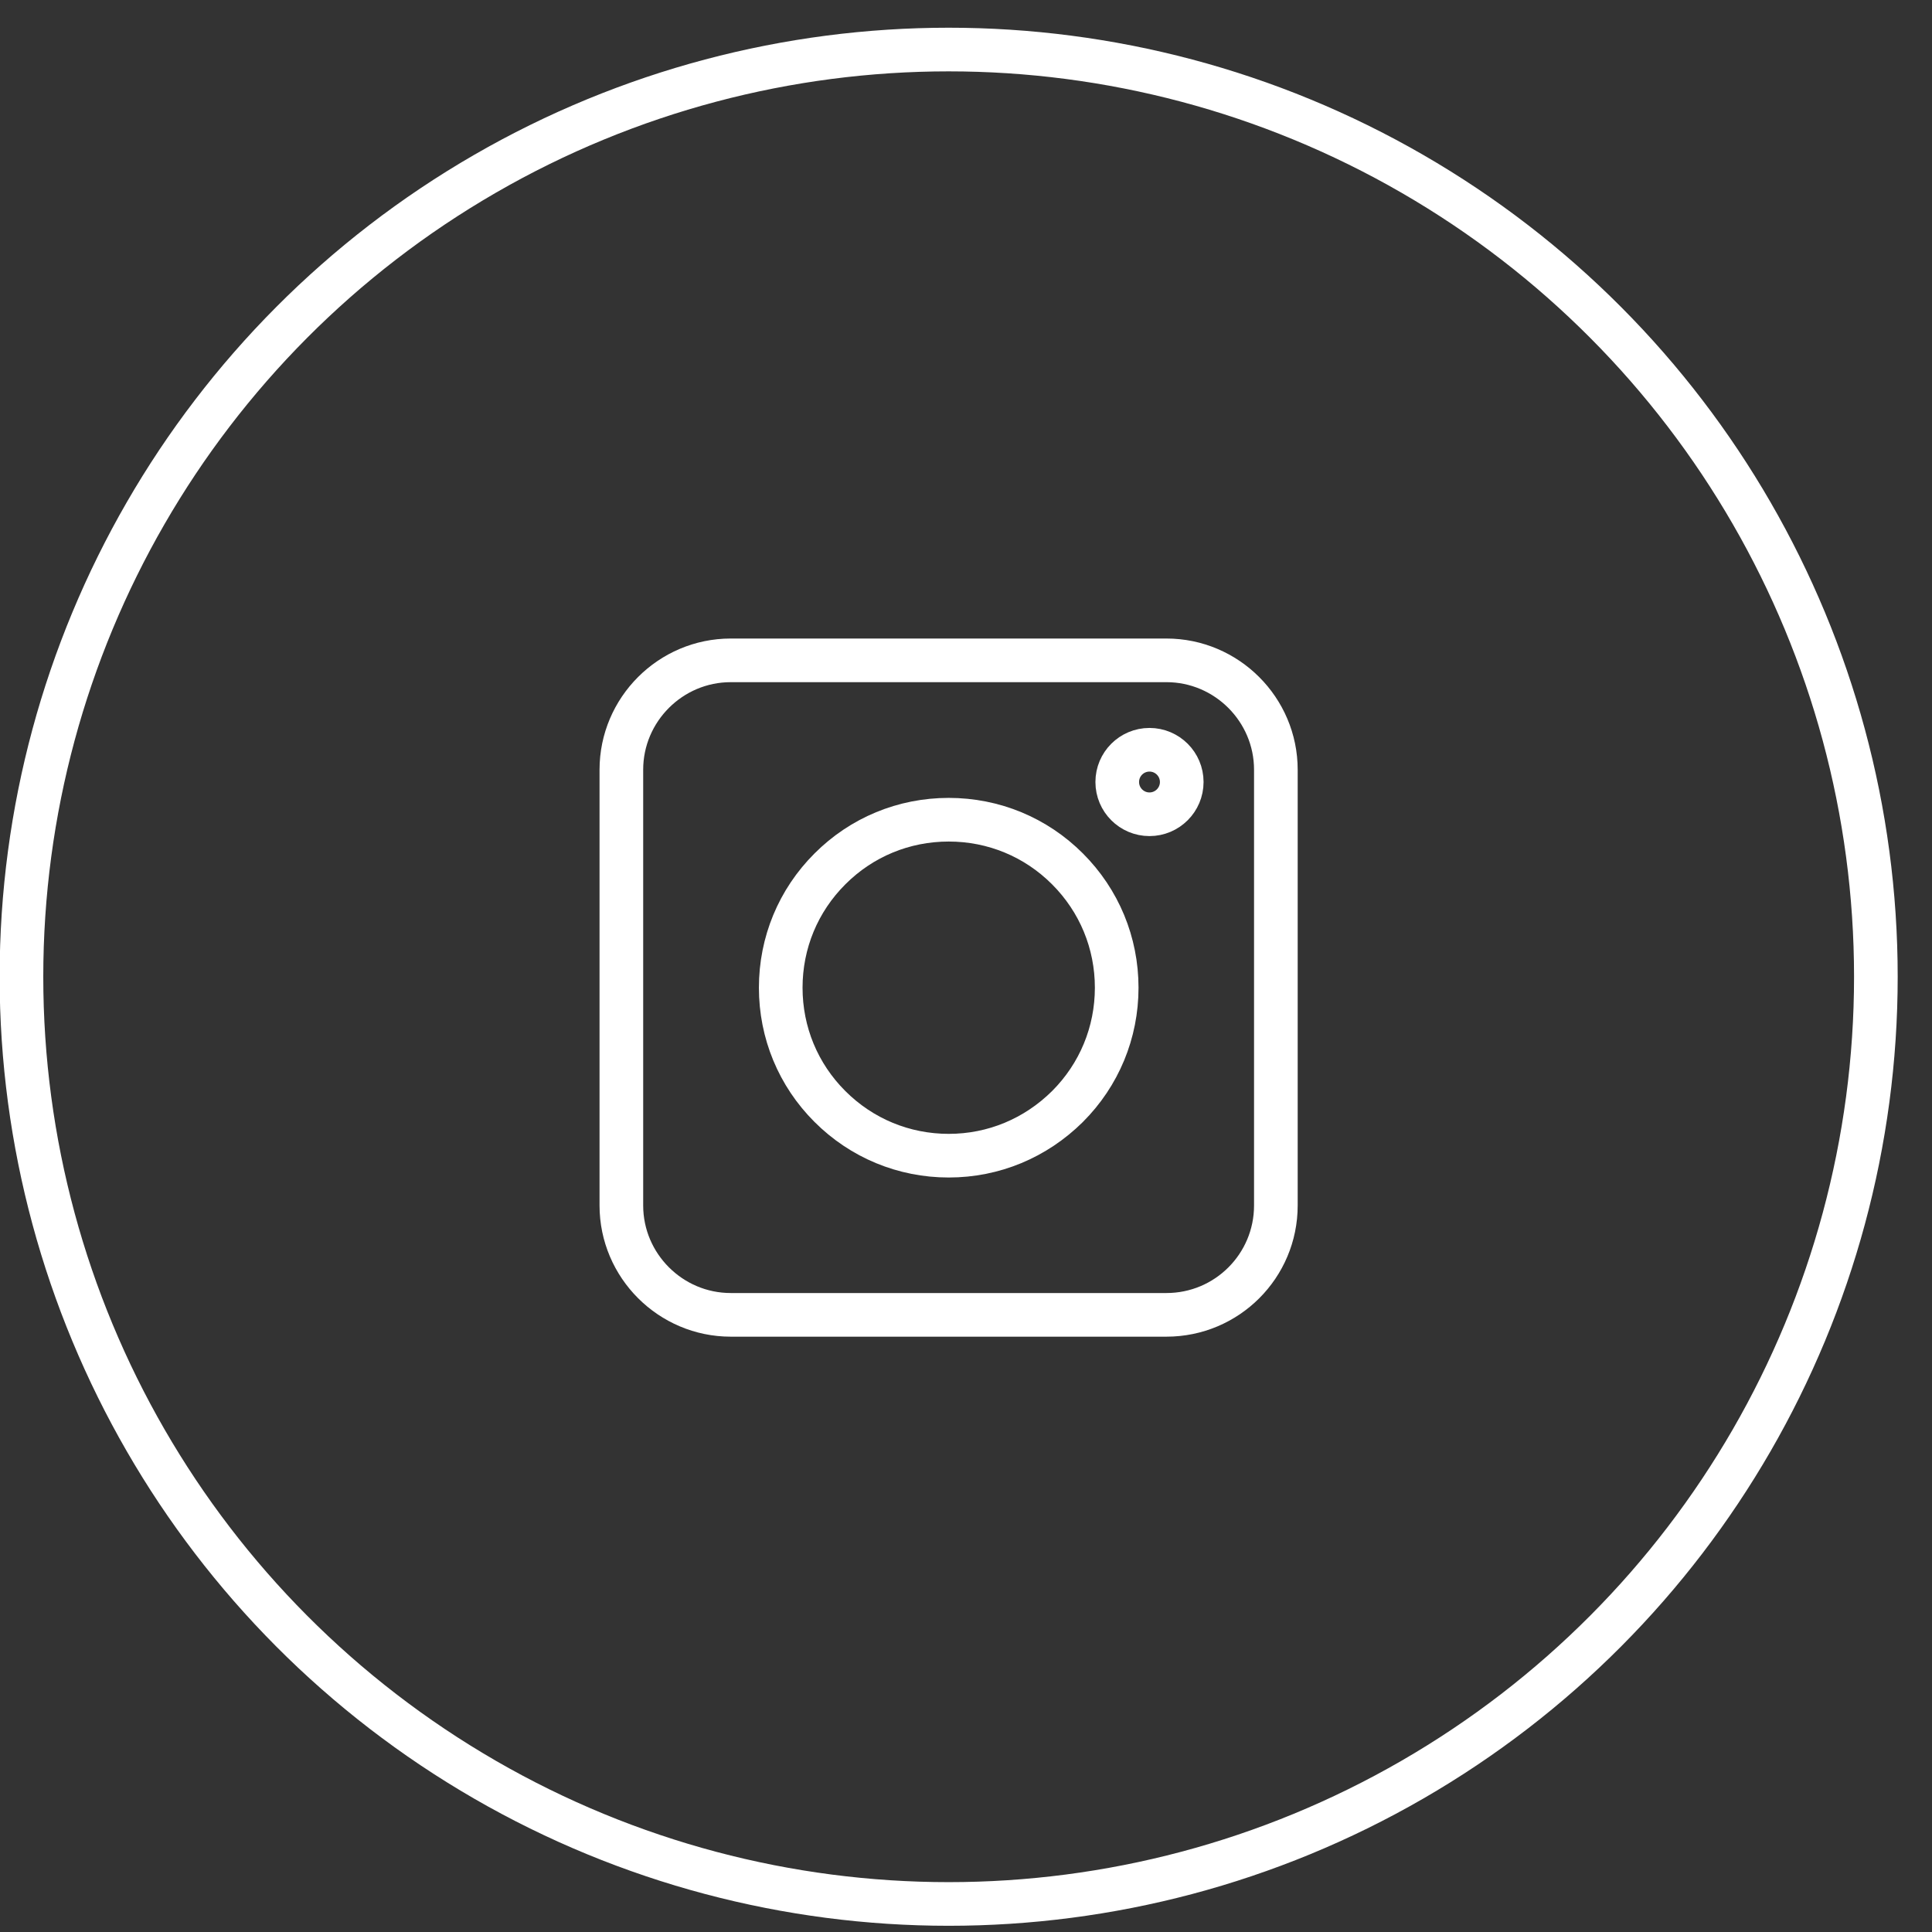
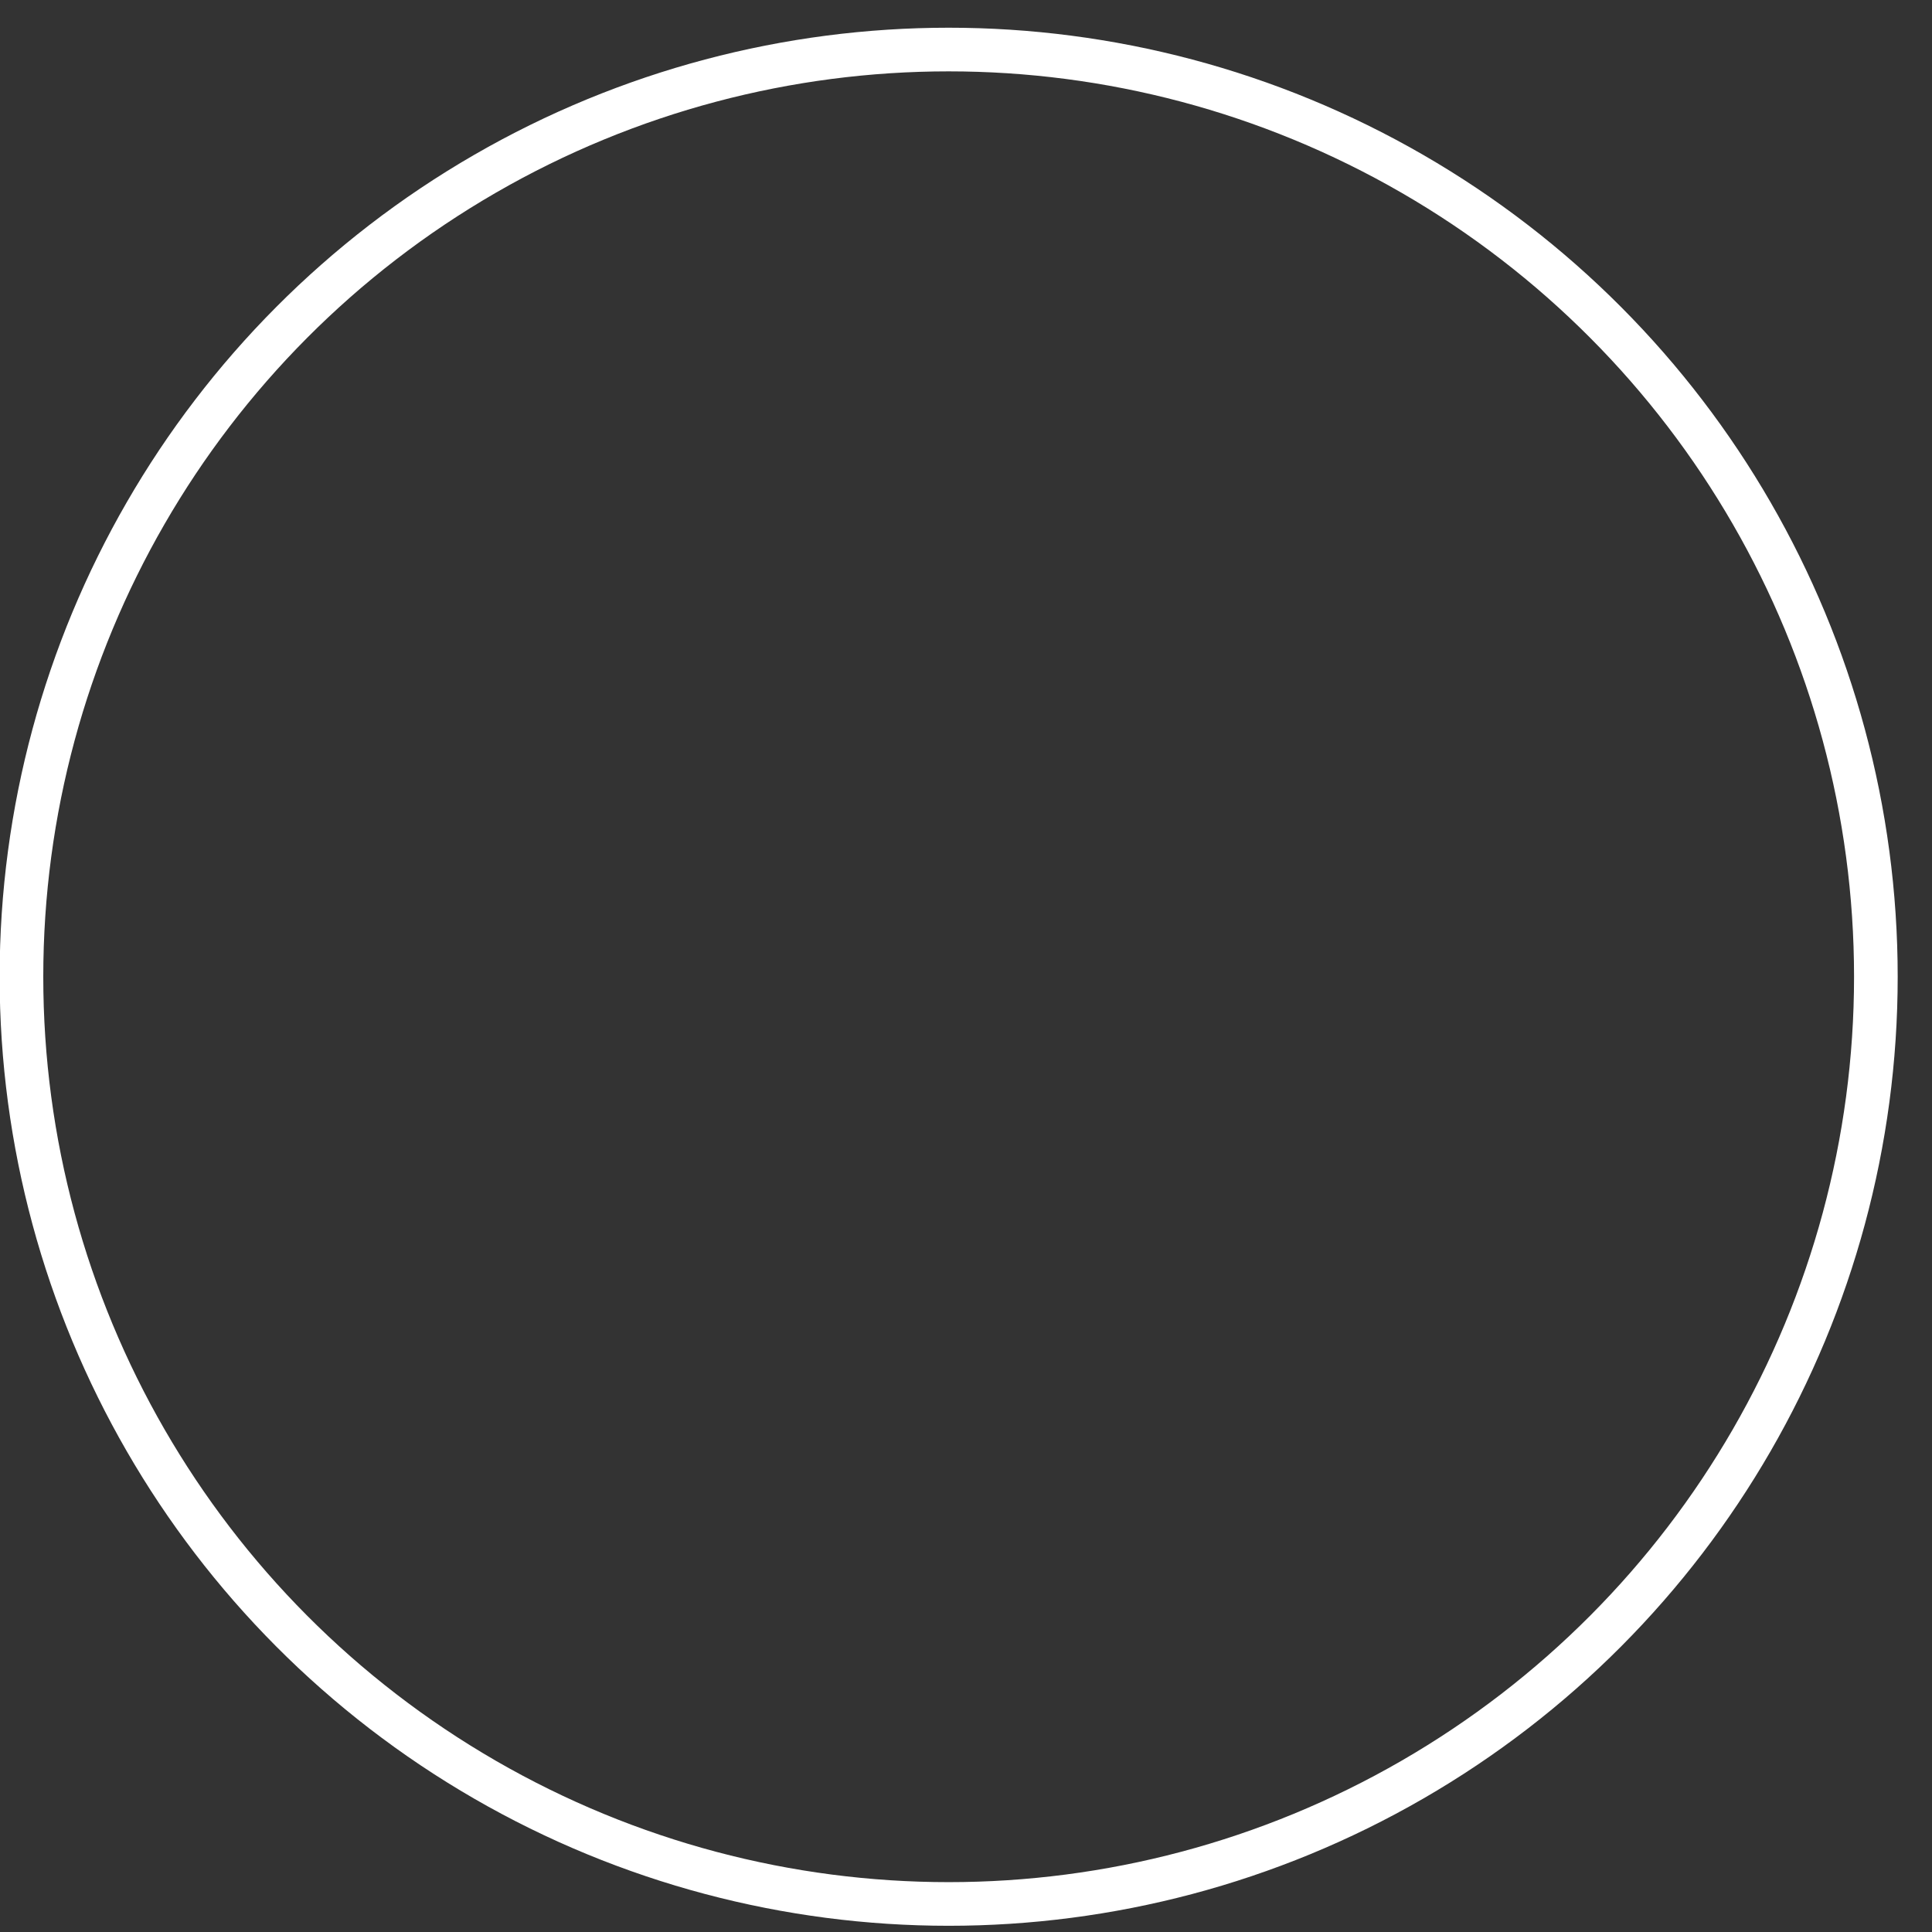
<svg xmlns="http://www.w3.org/2000/svg" width="39" height="39" viewBox="0 0 39 39" fill="none">
  <rect x="0" y="0" width="39" height="39" fill="#333333" stroke="none" />
  <circle cx="19.15" cy="19.717" r="18.717" stroke="white" stroke-width="0.881" />
-   <path d="M23.546 26.542H14.751C13.536 26.542 12.543 25.549 12.543 24.334V15.538C12.543 14.323 13.536 13.33 14.751 13.33H23.546C24.762 13.33 25.755 14.323 25.755 15.538V24.334C25.755 25.554 24.767 26.542 23.546 26.542Z" stroke="white" stroke-width="0.881" />
-   <path d="M16.753 22.336C17.393 22.976 18.245 23.329 19.151 23.329C20.057 23.329 20.903 22.976 21.549 22.336C22.189 21.696 22.542 20.844 22.542 19.938C22.542 19.032 22.189 18.18 21.549 17.54C20.909 16.899 20.057 16.547 19.151 16.547C18.245 16.547 17.393 16.899 16.753 17.54C16.112 18.18 15.76 19.032 15.76 19.938C15.76 20.844 16.112 21.696 16.753 22.336Z" stroke="white" stroke-width="0.881" />
-   <path d="M23.204 16.437C23.563 16.437 23.855 16.145 23.855 15.786C23.855 15.426 23.563 15.135 23.204 15.135C22.844 15.135 22.553 15.426 22.553 15.786C22.553 16.145 22.844 16.437 23.204 16.437Z" stroke="white" stroke-width="0.881" />
</svg>